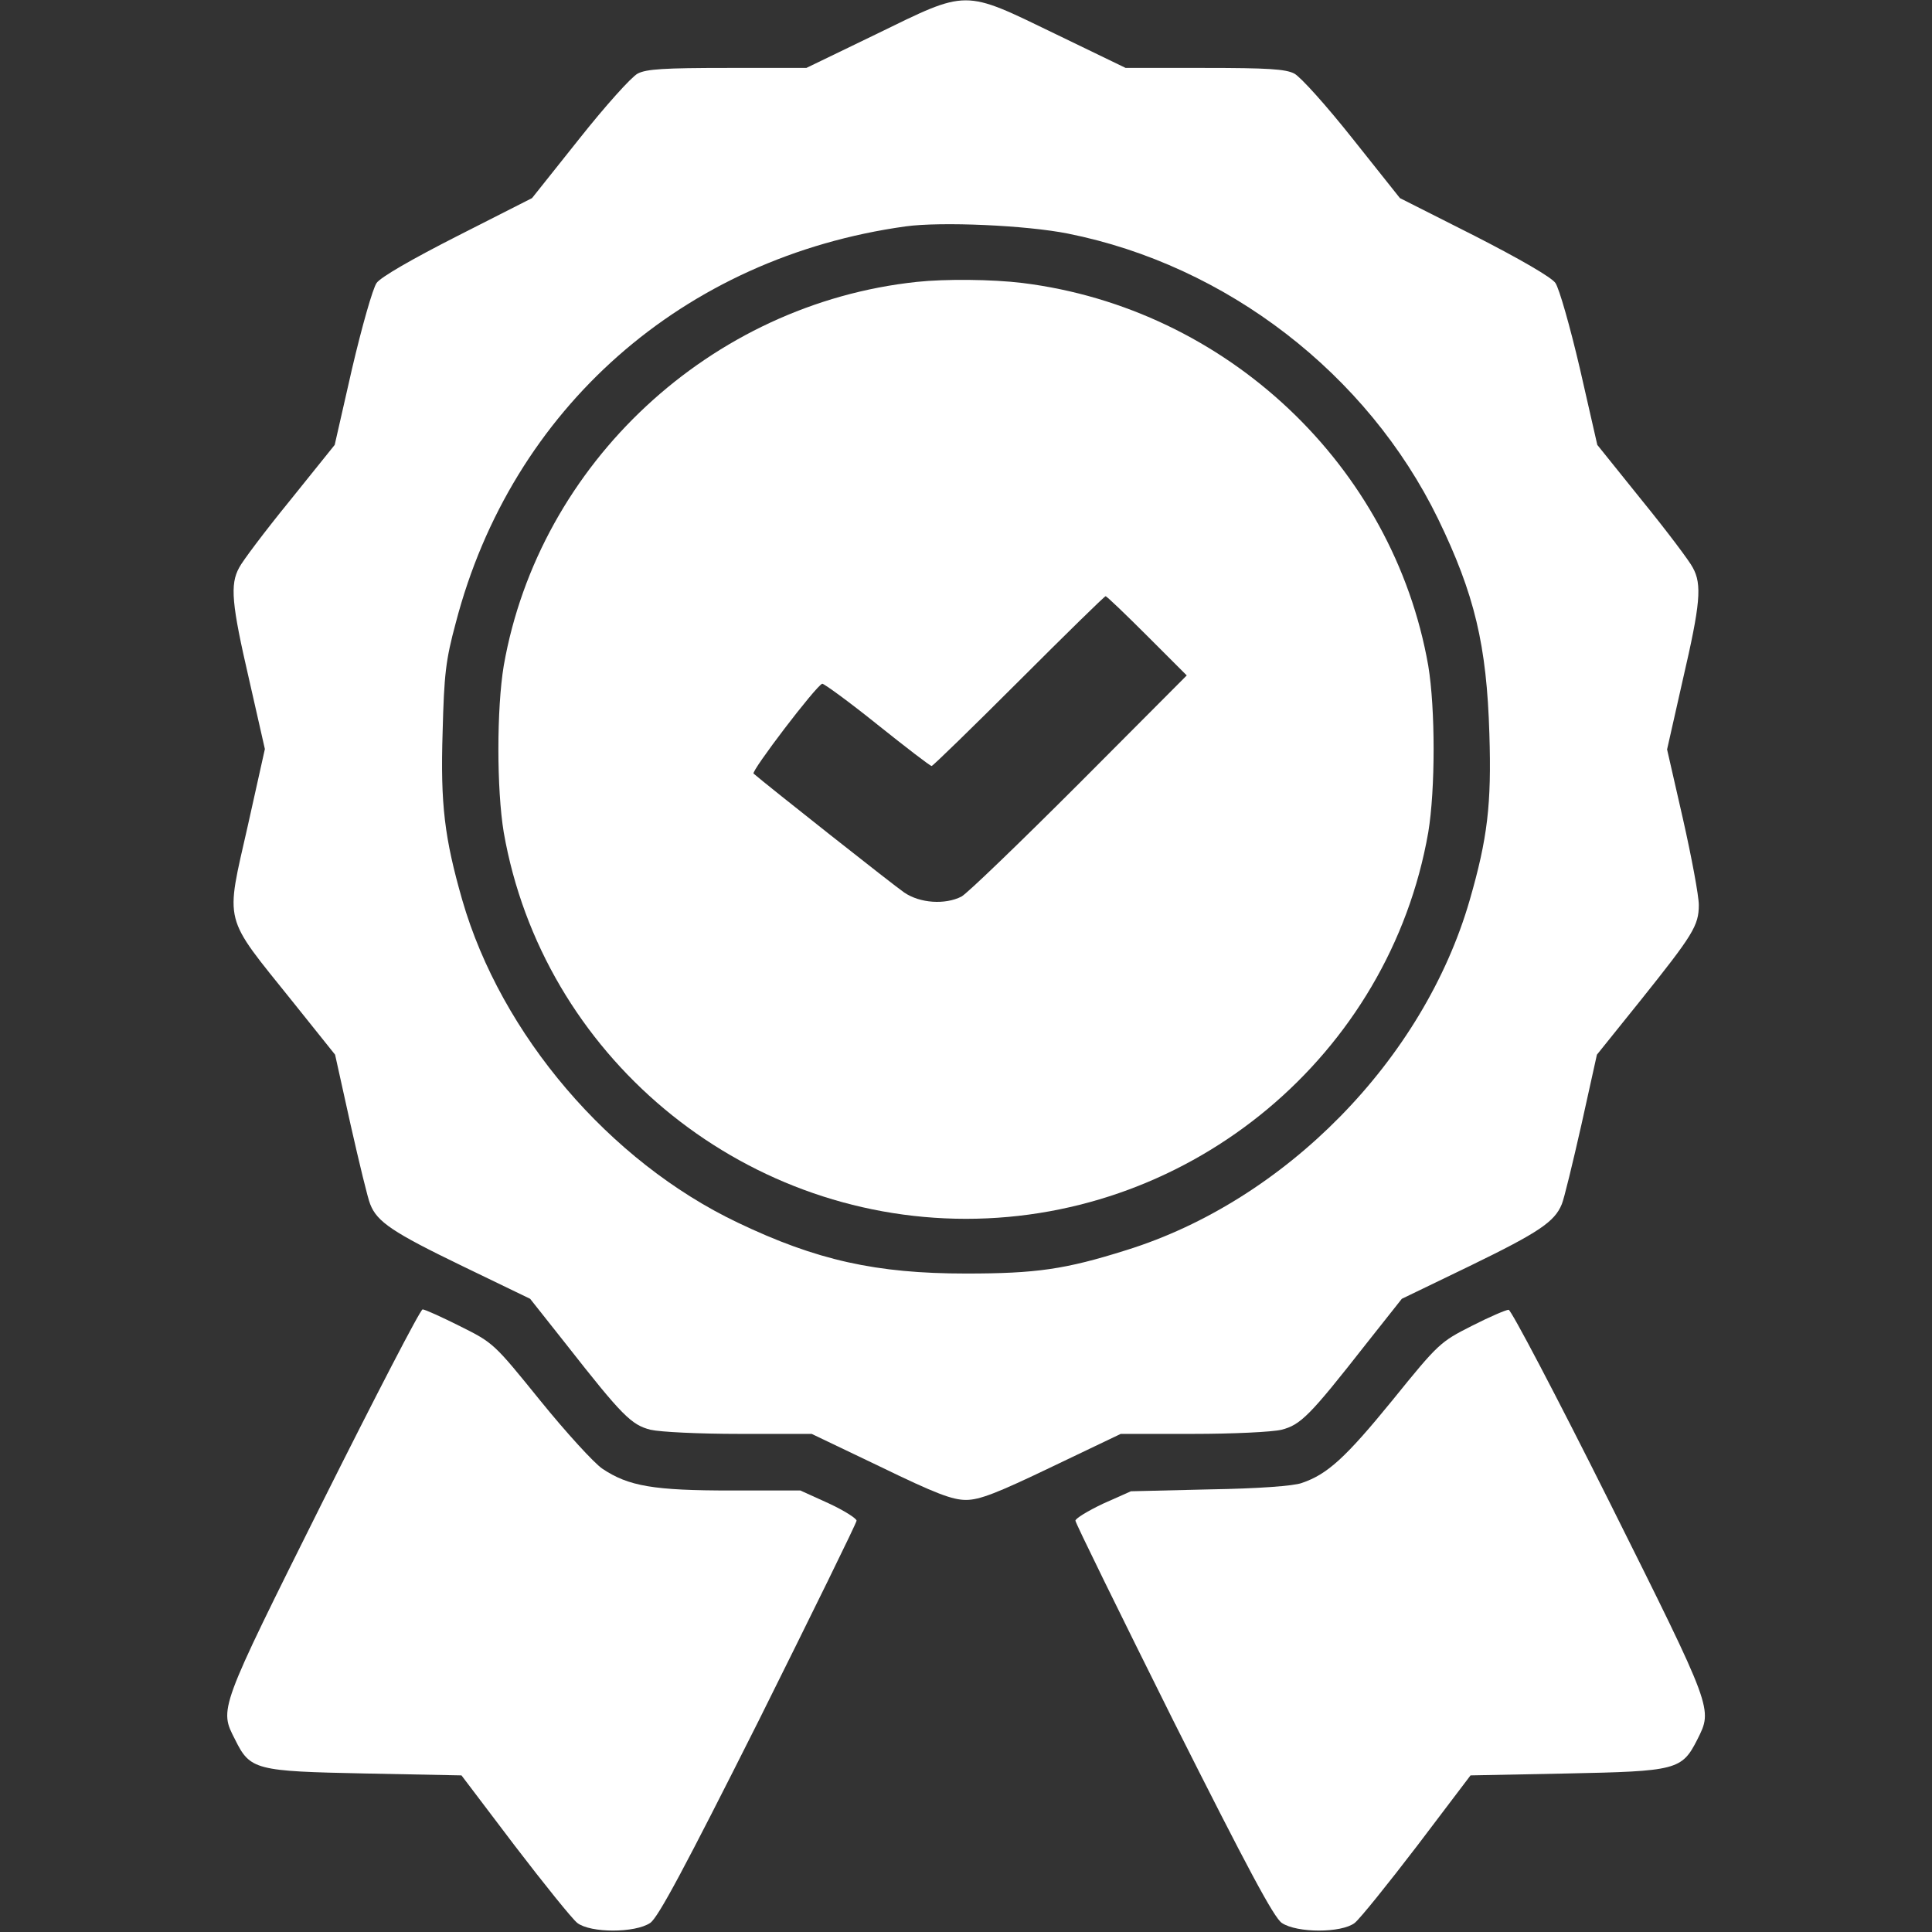
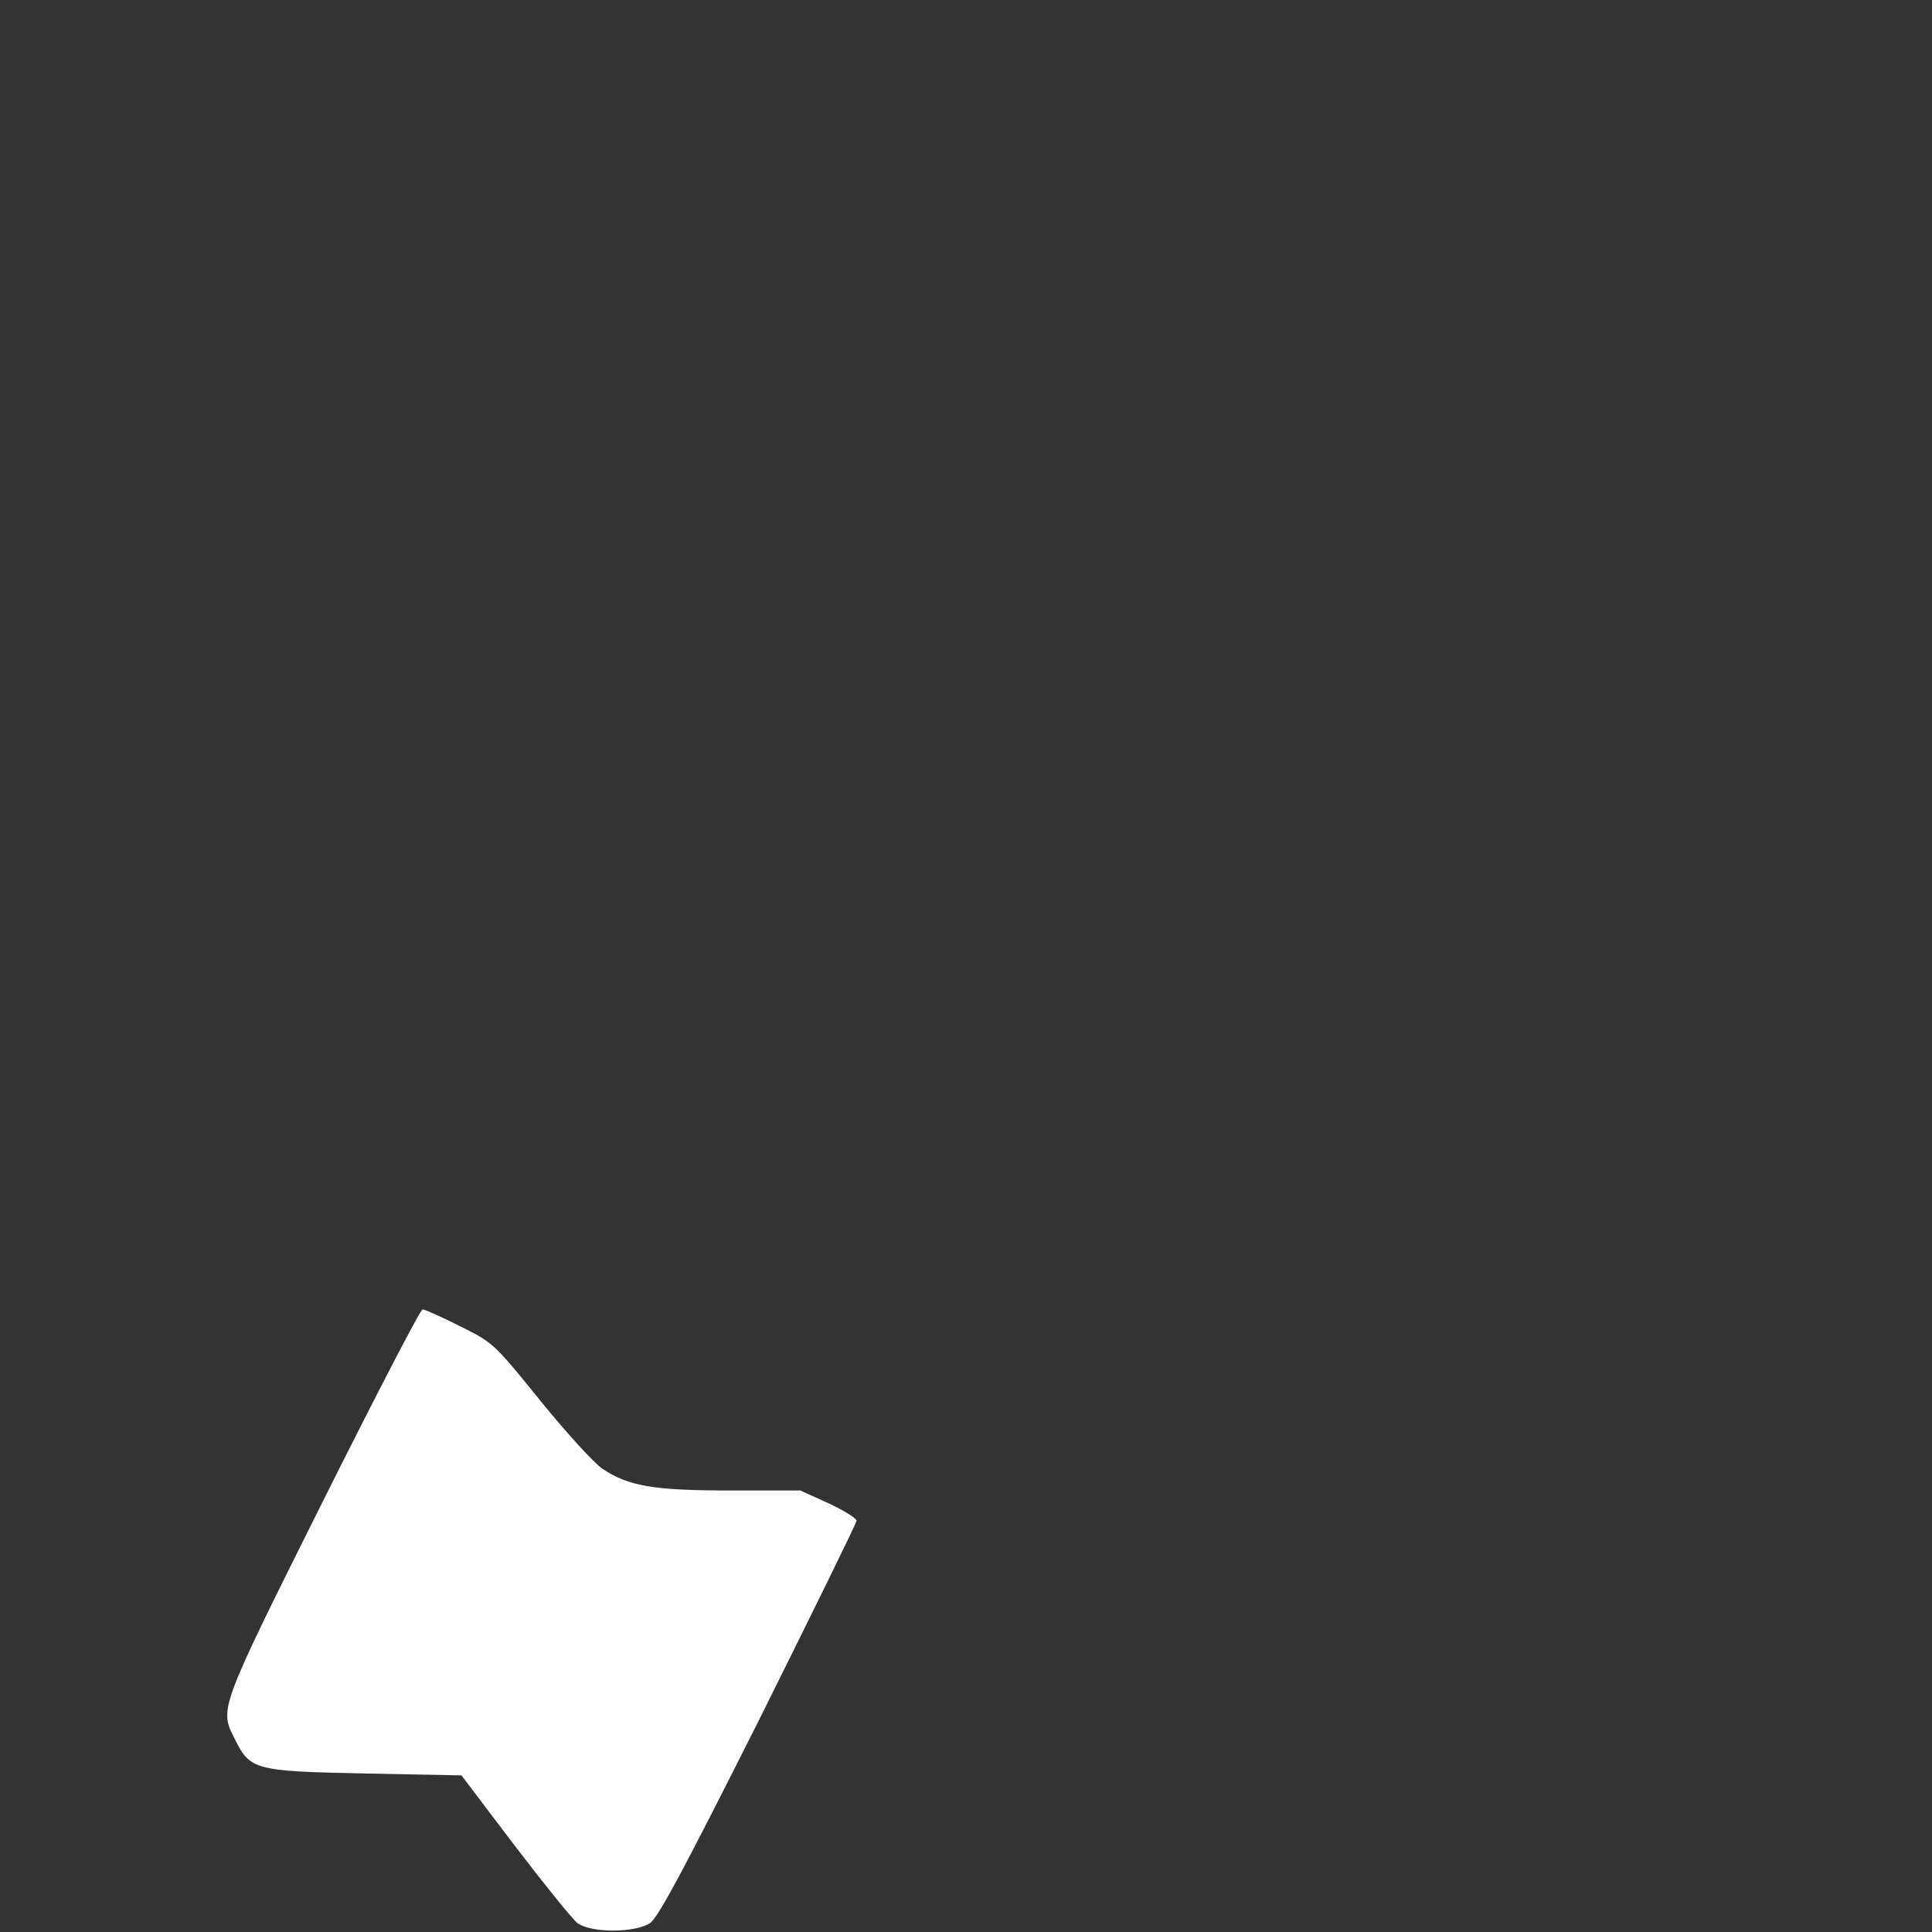
<svg xmlns="http://www.w3.org/2000/svg" width="50" height="50" viewBox="0 0 50 50" fill="none">
  <rect x="0" y="0" width="50" height="50" fill="#333333" stroke="none" />
-   <path d="M22.666 0.889L20.869 1.758H18.828C17.187 1.758 16.728 1.787 16.504 1.904C16.338 1.992 15.664 2.744 14.99 3.594L13.769 5.127L11.845 6.104C10.654 6.709 9.844 7.178 9.746 7.324C9.648 7.461 9.365 8.457 9.111 9.541L8.662 11.514L7.5 12.959C6.855 13.75 6.269 14.531 6.191 14.688C5.947 15.127 5.996 15.635 6.445 17.578L6.855 19.385L6.416 21.357C5.83 23.955 5.752 23.652 7.578 25.928L8.672 27.295L9.072 29.102C9.297 30.098 9.521 31.025 9.58 31.162C9.756 31.621 10.166 31.895 11.963 32.764L13.72 33.613L14.648 34.785C16.103 36.641 16.338 36.875 16.836 37.002C17.09 37.06 18.086 37.109 19.14 37.109H21.006L22.783 37.959C24.209 38.652 24.648 38.818 25 38.818C25.351 38.818 25.801 38.643 27.226 37.959L29.004 37.109H30.869C31.914 37.109 32.92 37.06 33.164 37.002C33.662 36.875 33.896 36.641 35.351 34.785L36.279 33.613L38.037 32.764C39.824 31.895 40.234 31.621 40.42 31.162C40.478 31.025 40.703 30.098 40.928 29.102L41.328 27.295L42.451 25.898C43.818 24.189 43.965 23.955 43.965 23.418C43.965 23.184 43.779 22.188 43.554 21.191L43.144 19.395L43.554 17.578C44.004 15.635 44.053 15.127 43.808 14.688C43.73 14.531 43.144 13.75 42.5 12.959L41.338 11.514L40.888 9.541C40.635 8.457 40.351 7.461 40.254 7.324C40.156 7.178 39.346 6.709 38.164 6.104L36.23 5.127L35.01 3.594C34.336 2.744 33.662 1.992 33.496 1.904C33.271 1.787 32.812 1.758 31.172 1.758H29.131L27.314 0.879C24.912 -0.283 25.068 -0.283 22.666 0.889ZM27.637 6.045C31.748 6.865 35.39 9.678 37.217 13.428C38.164 15.381 38.476 16.699 38.545 18.994C38.603 20.82 38.496 21.699 38.037 23.291C36.846 27.422 33.261 31.074 29.15 32.353C27.568 32.852 26.816 32.959 25 32.959C22.676 32.959 21.133 32.617 19.092 31.641C15.771 30.059 12.969 26.777 11.963 23.291C11.504 21.689 11.396 20.82 11.455 18.945C11.494 17.451 11.533 17.09 11.797 16.113C13.242 10.576 17.676 6.66 23.437 5.859C24.355 5.732 26.562 5.83 27.637 6.045Z" fill="white" />
-   <path d="M23.73 7.295C18.389 7.861 13.955 11.992 13.037 17.227C12.852 18.34 12.852 20.43 13.037 21.543C14.043 27.295 19.131 31.543 25 31.543C30.869 31.543 35.957 27.295 36.963 21.543C37.148 20.43 37.148 18.34 36.963 17.227C36.055 12.051 31.738 7.979 26.465 7.324C25.674 7.227 24.463 7.217 23.73 7.295ZM29.688 16.455L30.713 17.48L27.93 20.273C26.396 21.807 25.029 23.125 24.883 23.203C24.463 23.418 23.809 23.379 23.398 23.096C23.125 22.91 19.863 20.332 19.502 20.02C19.434 19.961 21.113 17.754 21.279 17.695C21.318 17.686 21.963 18.154 22.705 18.75C23.438 19.336 24.072 19.824 24.111 19.824C24.141 19.824 25.156 18.838 26.367 17.627C27.578 16.416 28.584 15.43 28.613 15.43C28.643 15.43 29.121 15.889 29.688 16.455Z" fill="white" />
  <path d="M8.349 38.867C5.644 44.287 5.674 44.219 6.084 45.02C6.474 45.81 6.611 45.84 9.463 45.898L11.943 45.947L13.32 47.764C14.082 48.76 14.805 49.658 14.941 49.766C15.283 50.029 16.435 50.029 16.826 49.766C17.031 49.629 17.705 48.369 19.639 44.522C21.025 41.738 22.168 39.414 22.168 39.355C22.168 39.297 21.846 39.092 21.445 38.906L20.713 38.574H18.926C16.924 38.574 16.269 38.467 15.586 38.008C15.371 37.861 14.648 37.07 13.984 36.25C12.783 34.766 12.773 34.756 11.914 34.326C11.426 34.082 10.996 33.887 10.937 33.887C10.879 33.887 9.717 36.133 8.349 38.867Z" fill="white" />
-   <path d="M38.086 34.316C37.275 34.727 37.227 34.766 36.035 36.24C34.824 37.725 34.355 38.154 33.691 38.379C33.486 38.457 32.559 38.525 31.309 38.545L29.268 38.594L28.545 38.916C28.154 39.102 27.832 39.297 27.832 39.355C27.832 39.414 28.975 41.738 30.361 44.522C32.295 48.369 32.969 49.629 33.174 49.766C33.565 50.029 34.717 50.029 35.059 49.766C35.195 49.658 35.918 48.76 36.68 47.764L38.057 45.947L40.537 45.898C43.389 45.84 43.525 45.81 43.926 45.02C44.326 44.219 44.355 44.287 41.65 38.867C40.283 36.133 39.102 33.887 39.043 33.897C38.975 33.897 38.545 34.082 38.086 34.316Z" fill="white" />
</svg>